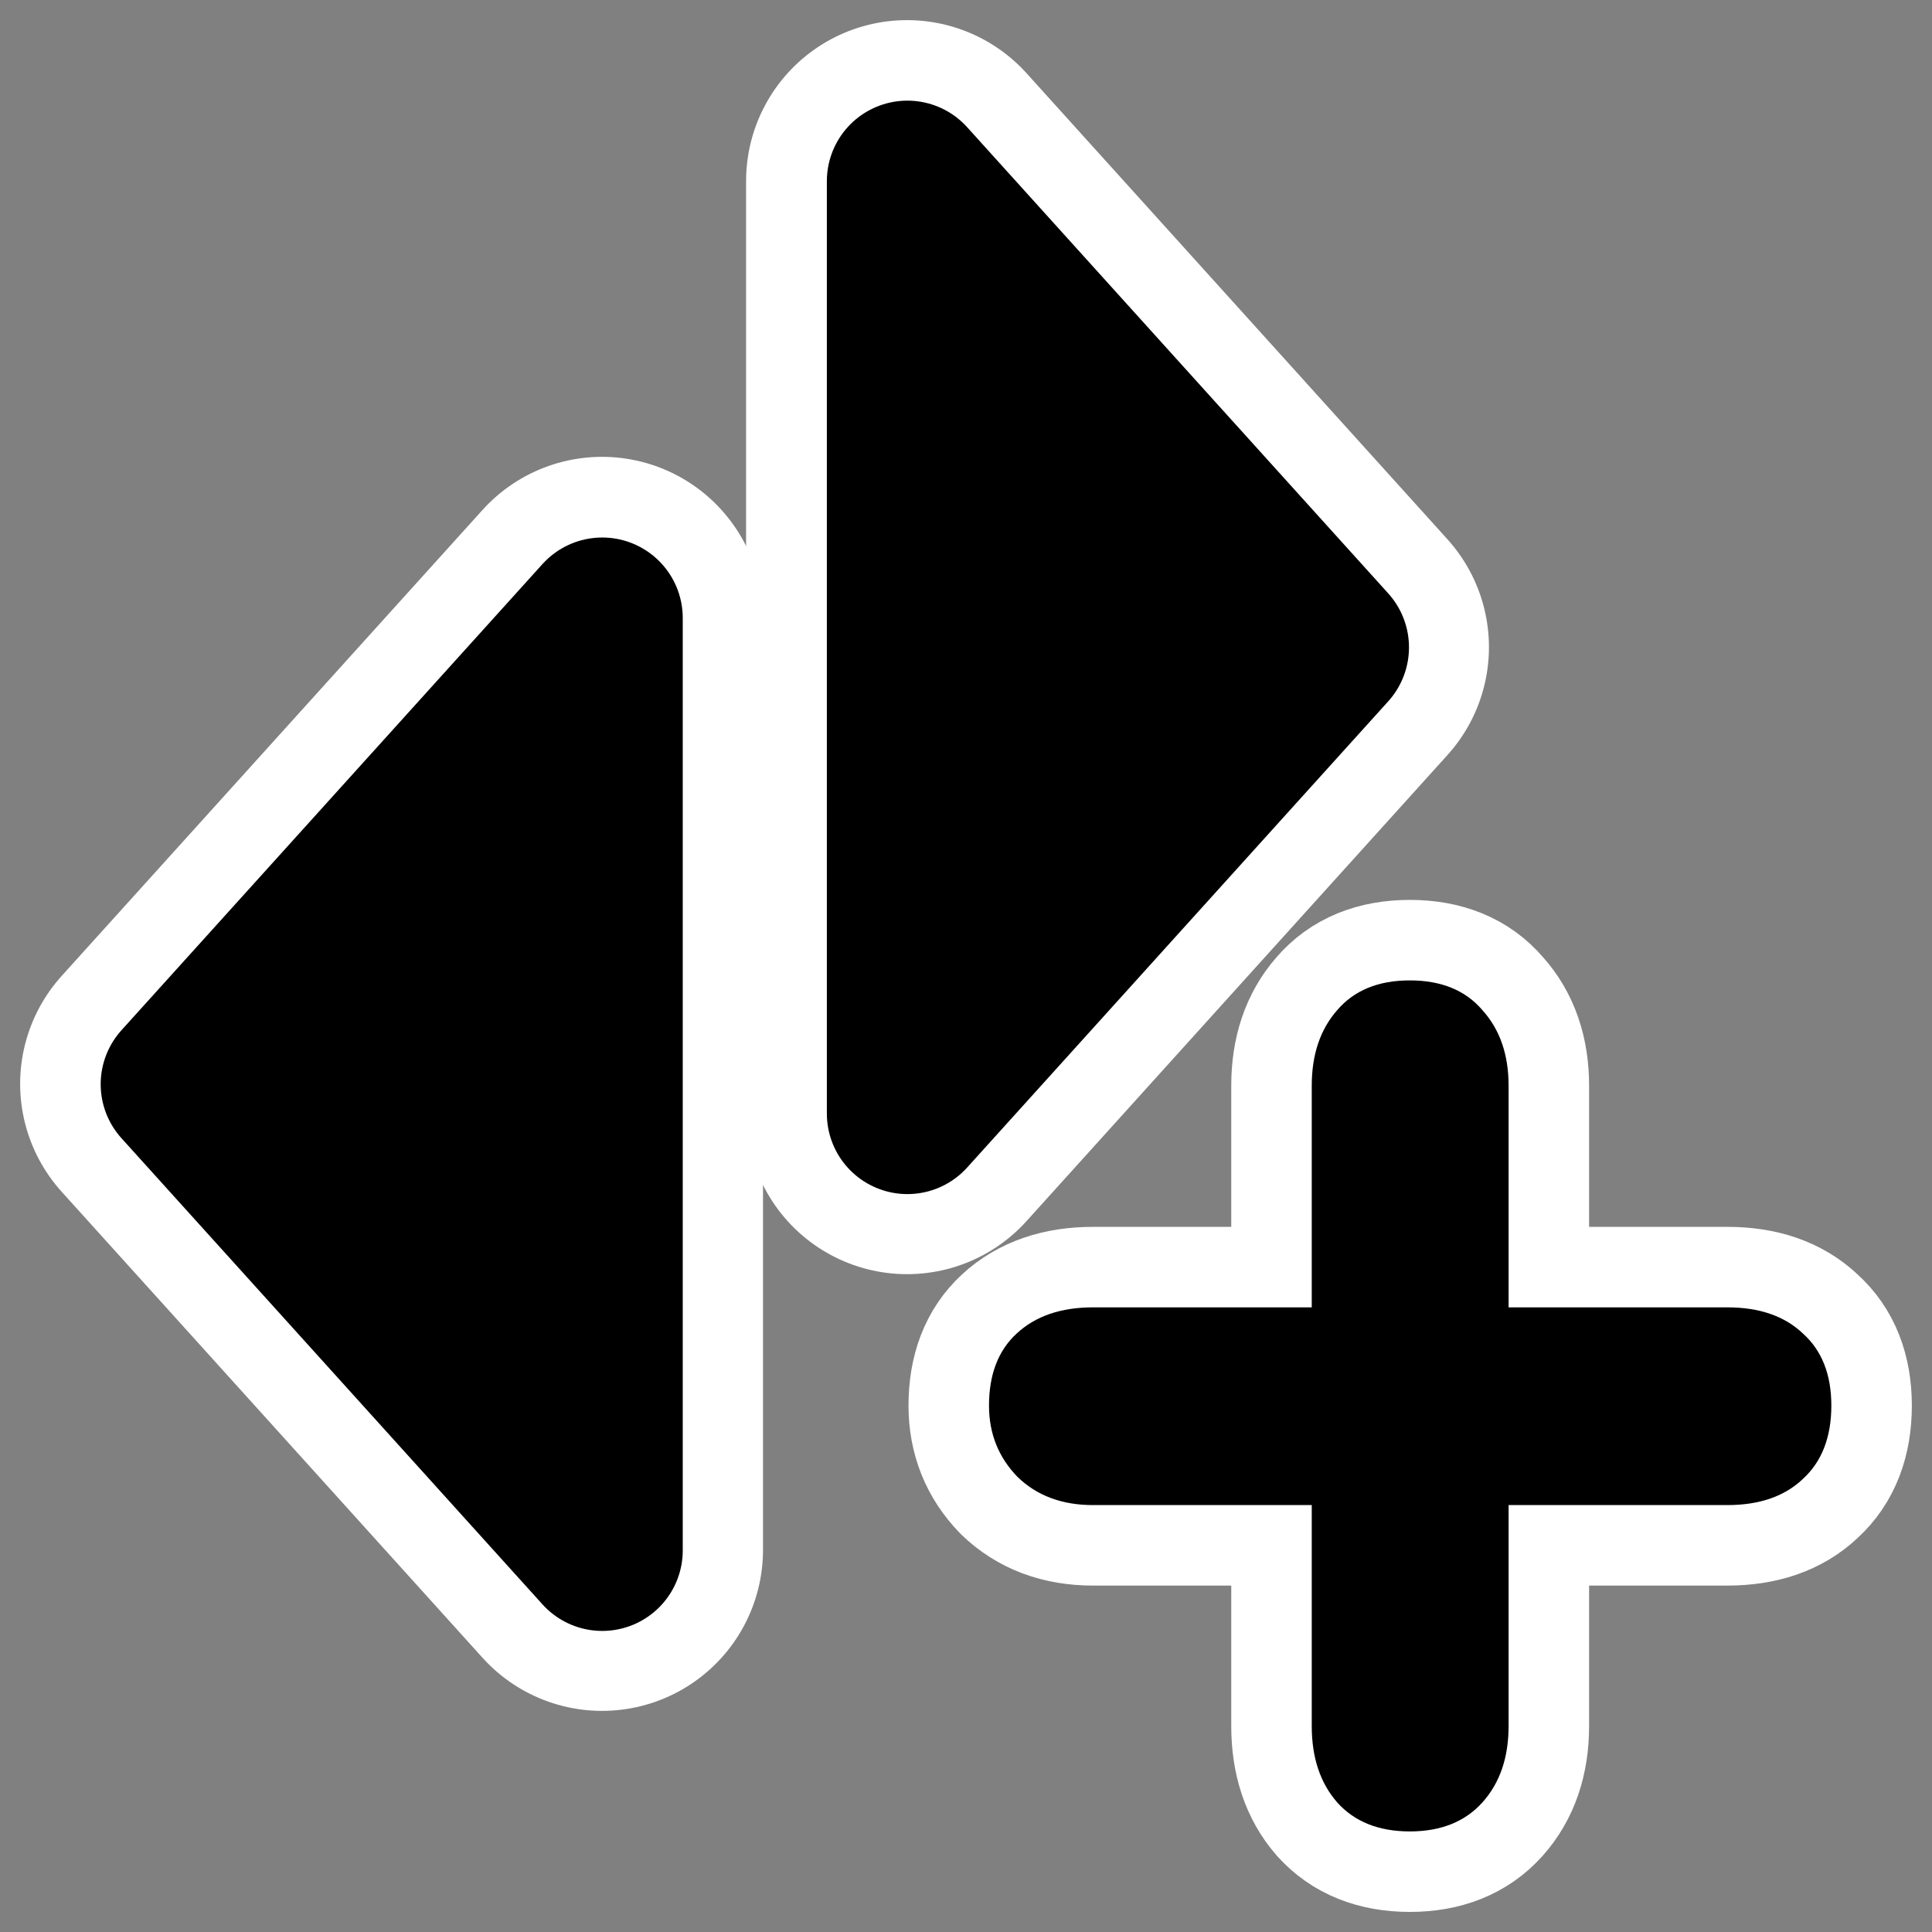
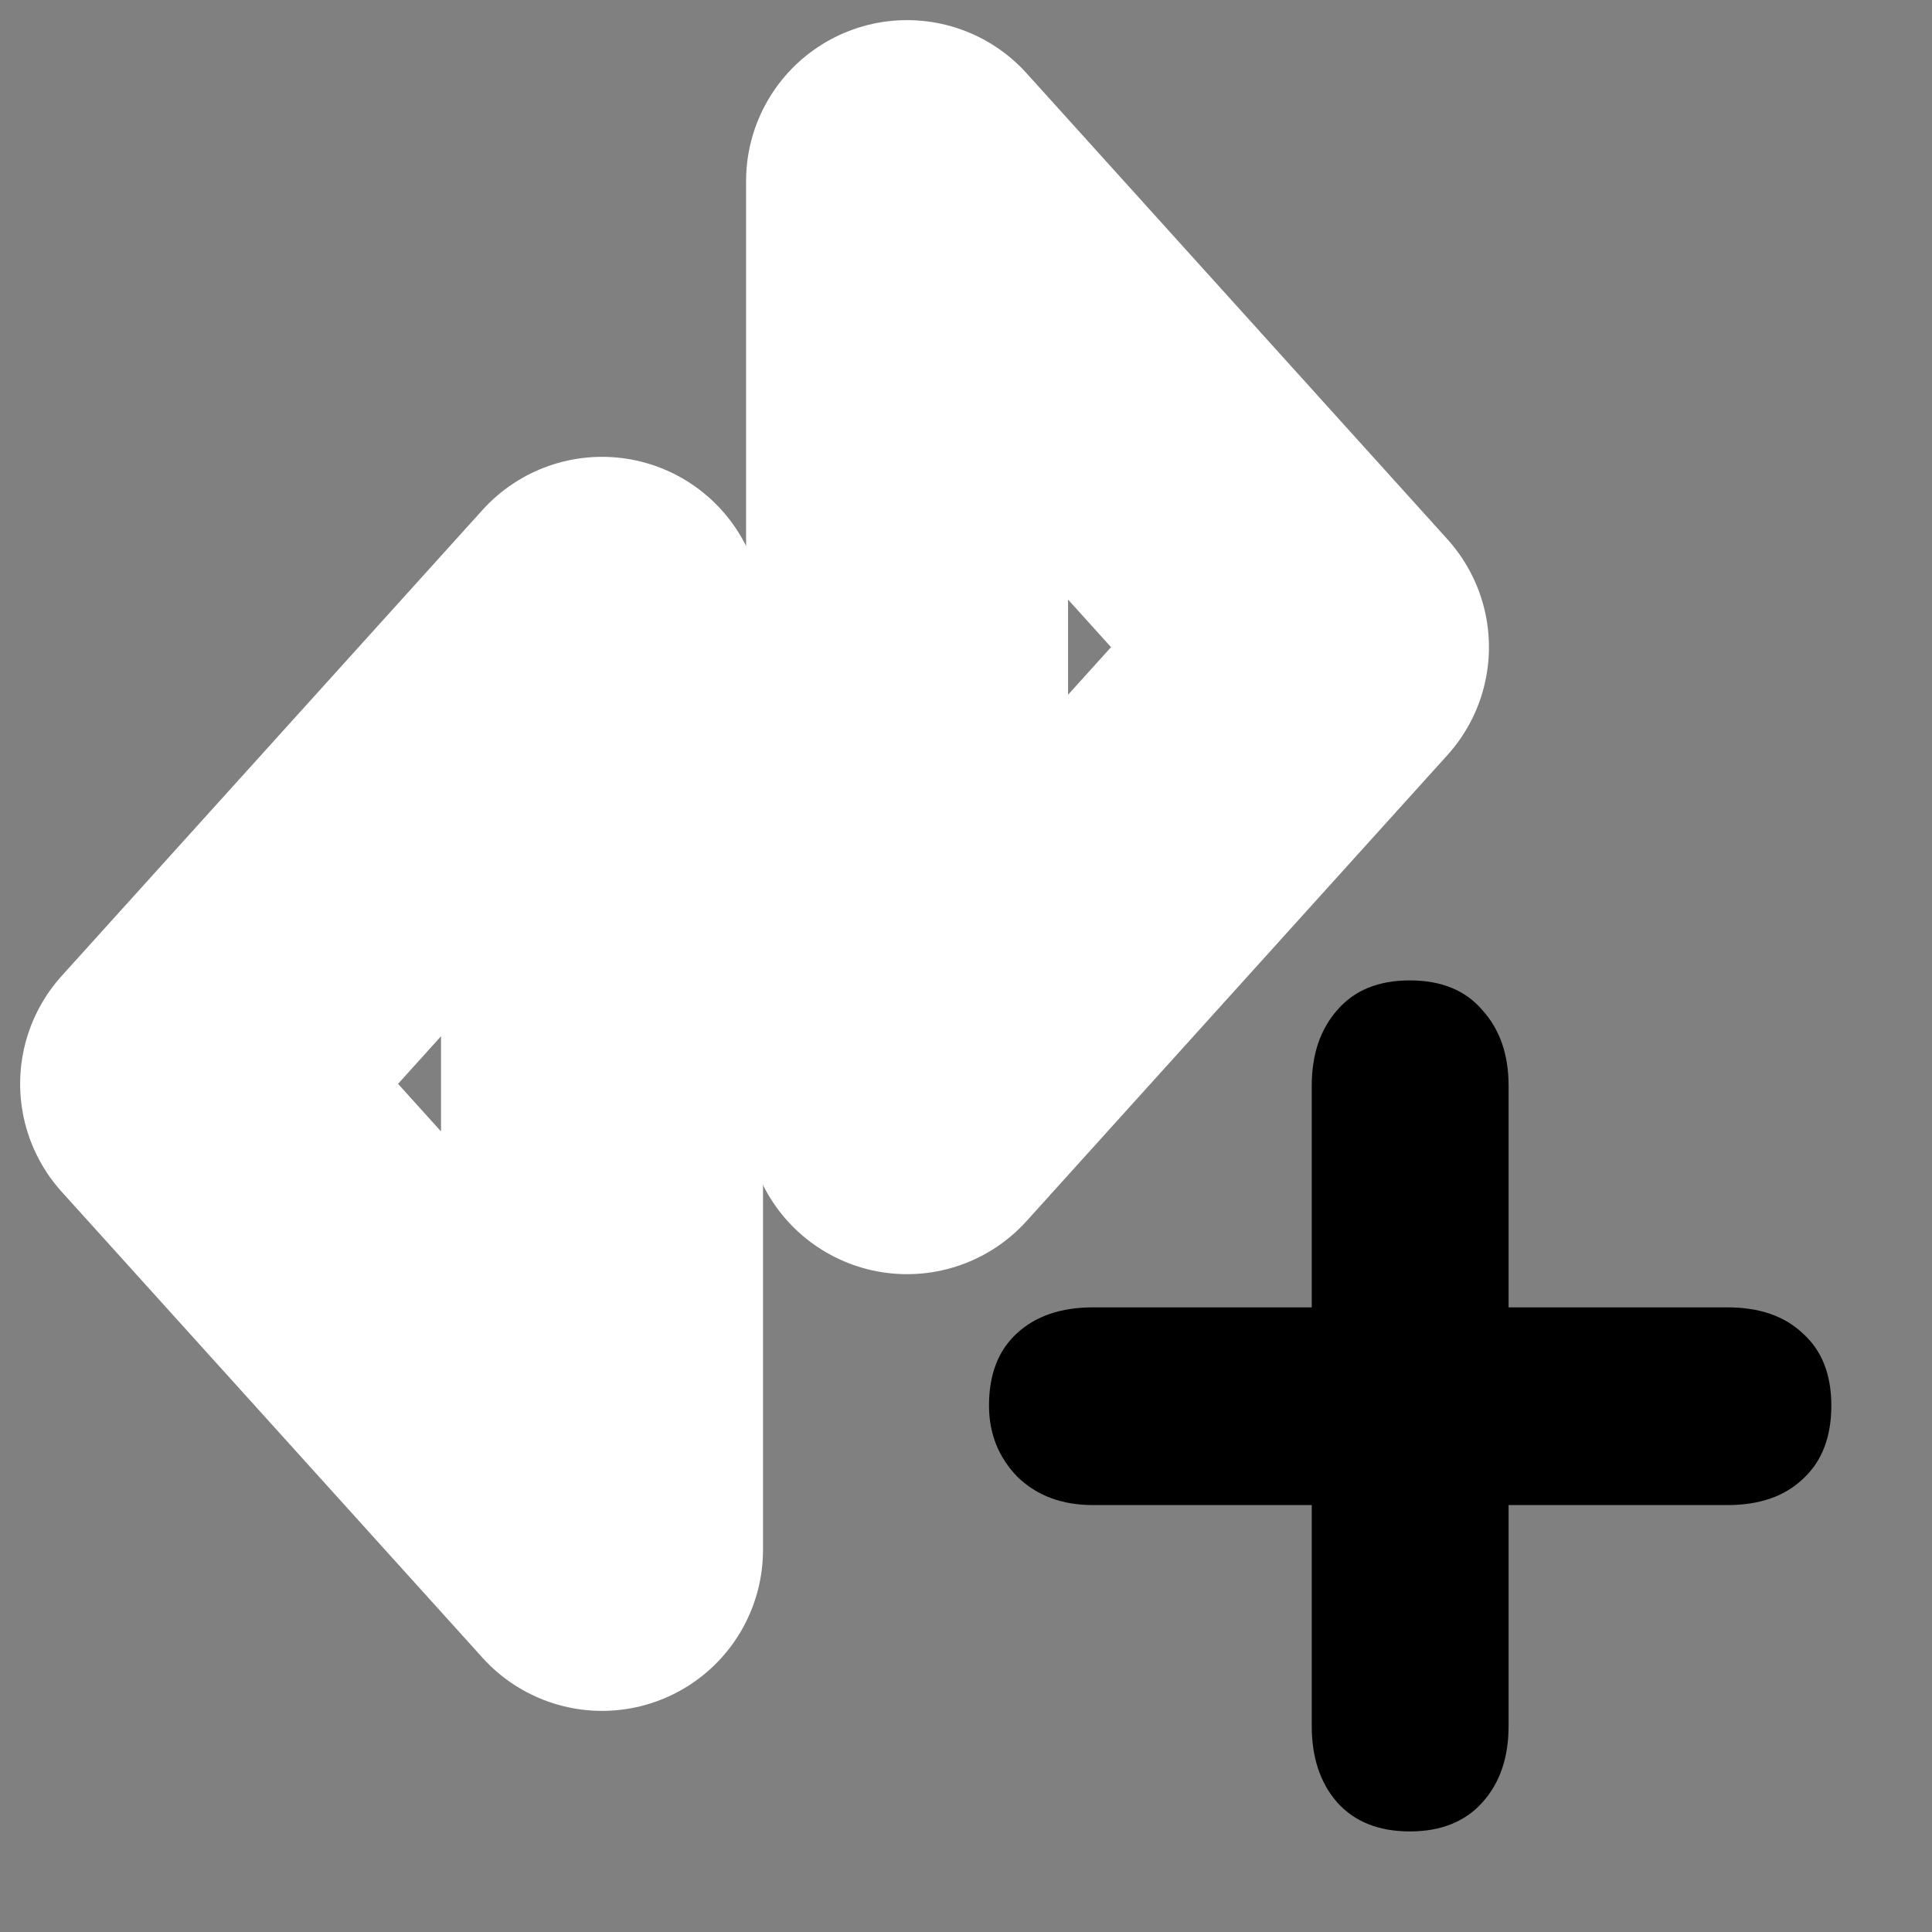
<svg xmlns="http://www.w3.org/2000/svg" _SVGFile__filename="oldscale/actions/dirsynch_new.svg" version="1.0" viewBox="0 0 60 60">
  <rect x="0" y="0" width="60" height="60" fill="#808080" stroke="none" />
  <g transform="matrix(.895 0 0 .895 4.447 4.149)">
-     <path transform="scale(4.304)" d="m9.421 9.463v-1.787c0-0.25 0.068-0.453 0.205-0.609 0.137-0.16 0.332-0.24 0.586-0.24 0.253 0 0.449 0.08 0.585 0.24 0.141 0.156 0.211 0.359 0.211 0.609v1.787h1.764c0.258 0 0.461 0.07 0.609 0.211 0.153 0.137 0.229 0.331 0.229 0.581 0 0.253-0.076 0.451-0.229 0.591-0.148 0.141-0.351 0.211-0.609 0.211h-1.764v1.781c0 0.254-0.07 0.459-0.211 0.616-0.14 0.156-0.335 0.234-0.585 0.234-0.251 0-0.446-0.078-0.586-0.234-0.137-0.157-0.205-0.362-0.205-0.616v-1.781h-1.764c-0.25 0-0.453-0.076-0.609-0.228-0.152-0.157-0.229-0.348-0.229-0.574 0-0.25 0.074-0.444 0.223-0.581 0.152-0.141 0.357-0.211 0.615-0.211h1.764z" fill="none" stroke="#fff" stroke-linejoin="round" stroke-width="1.298" />
    <path transform="scale(4.304)" d="m9.421 9.463v-1.787c0-0.25 0.068-0.453 0.205-0.609 0.137-0.16 0.332-0.24 0.586-0.24 0.253 0 0.449 0.08 0.585 0.24 0.141 0.156 0.211 0.359 0.211 0.609v1.787h1.764c0.258 0 0.461 0.07 0.609 0.211 0.153 0.137 0.229 0.331 0.229 0.581 0 0.253-0.076 0.451-0.229 0.591-0.148 0.141-0.351 0.211-0.609 0.211h-1.764v1.781c0 0.254-0.07 0.459-0.211 0.616-0.14 0.156-0.335 0.234-0.585 0.234-0.251 0-0.446-0.078-0.586-0.234-0.137-0.157-0.205-0.362-0.205-0.616v-1.781h-1.764c-0.25 0-0.453-0.076-0.609-0.228-0.152-0.157-0.229-0.348-0.229-0.574 0-0.25 0.074-0.444 0.223-0.581 0.152-0.141 0.357-0.211 0.615-0.211h1.764z" />
  </g>
  <path transform="matrix(.872 0 0 .872 -2.727 .719)" d="m24.568 54.374-14.99-16.598 14.99-16.597v33.195z" fill="none" stroke="#fff" stroke-linecap="round" stroke-linejoin="round" stroke-width="11.467" />
-   <path transform="matrix(.872 0 0 .872 -2.727 .719)" d="m35.432 38.821 14.99-16.597-14.99-16.598v33.195z" fill="none" stroke="#fff" stroke-linecap="round" stroke-linejoin="round" stroke-width="11.467" />
-   <path transform="matrix(.891 0 0 .891 -3.174 -.037)" d="m24.553 54.081-14.675-16.249 14.675-16.249v32.498z" fill-rule="evenodd" stroke="#000" stroke-linecap="round" stroke-linejoin="round" stroke-width="5.613" />
-   <path transform="matrix(.891 0 0 .891 -4.053 -.239)" d="m36.176 39.081 14.676-16.249-14.676-16.249v32.498z" fill-rule="evenodd" stroke="#000" stroke-linecap="round" stroke-linejoin="round" stroke-width="5.614" />
+   <path transform="matrix(.872 0 0 .872 -2.727 .719)" d="m35.432 38.821 14.99-16.597-14.99-16.598z" fill="none" stroke="#fff" stroke-linecap="round" stroke-linejoin="round" stroke-width="11.467" />
</svg>